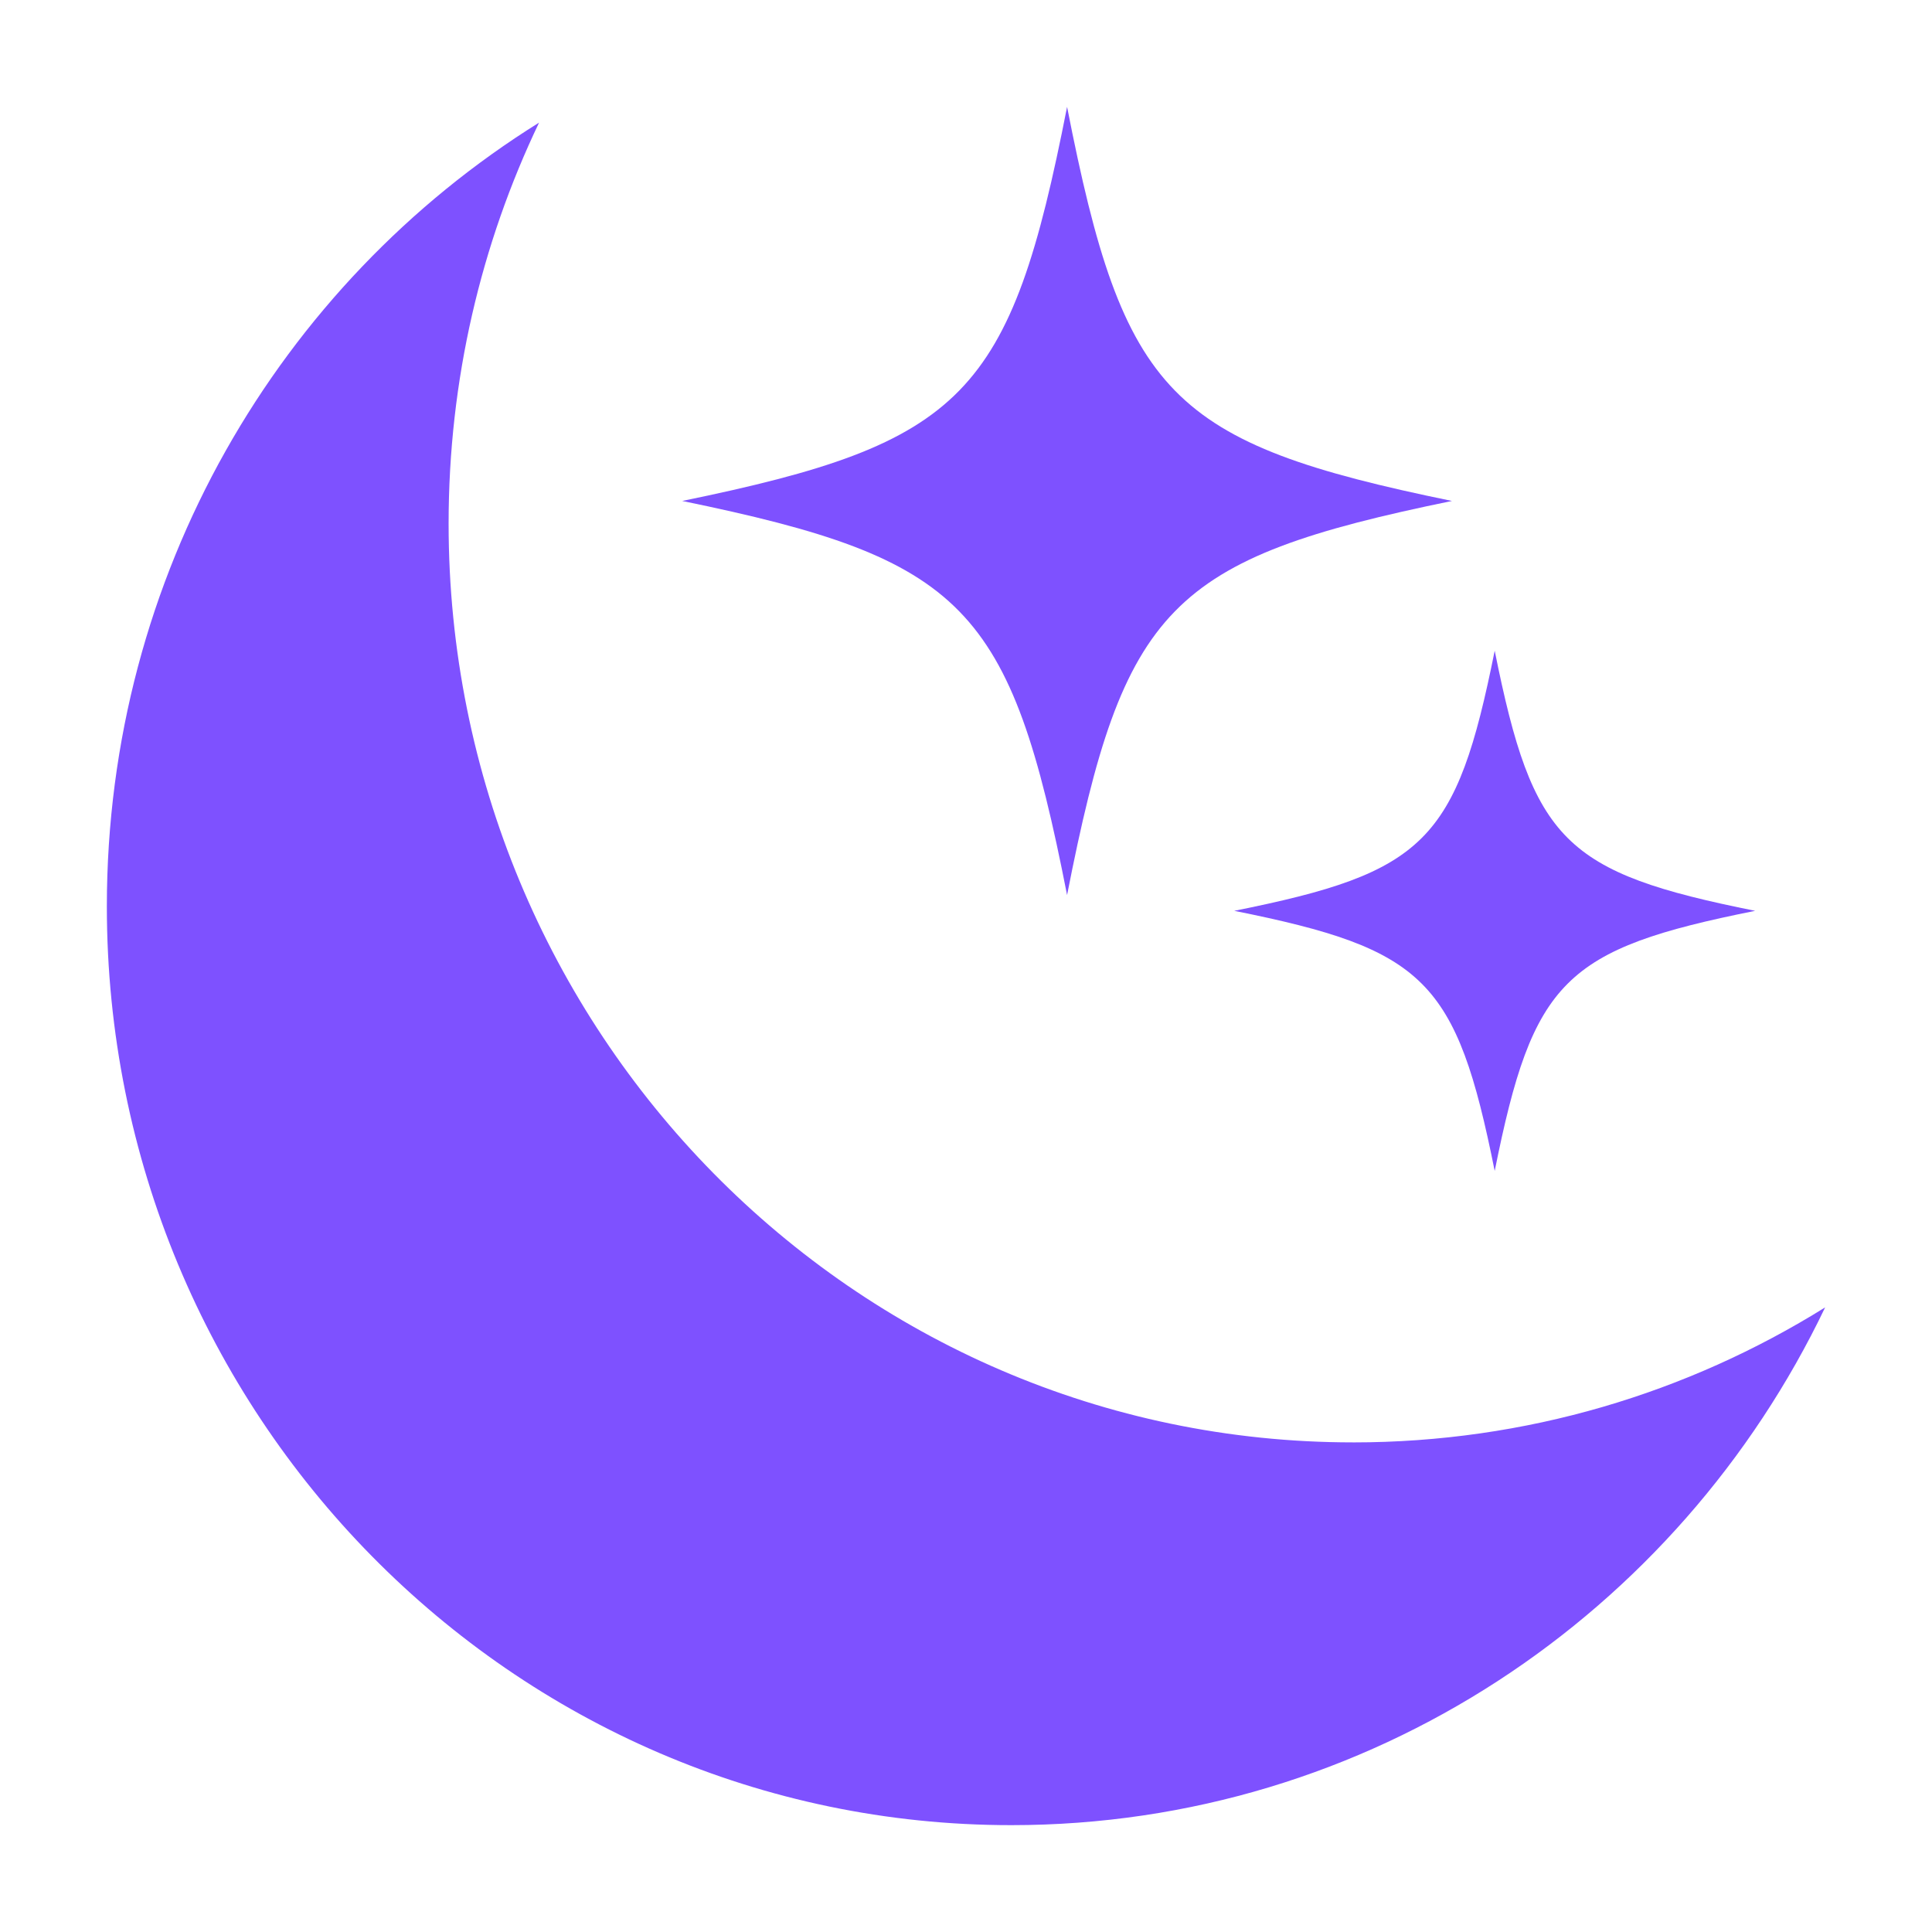
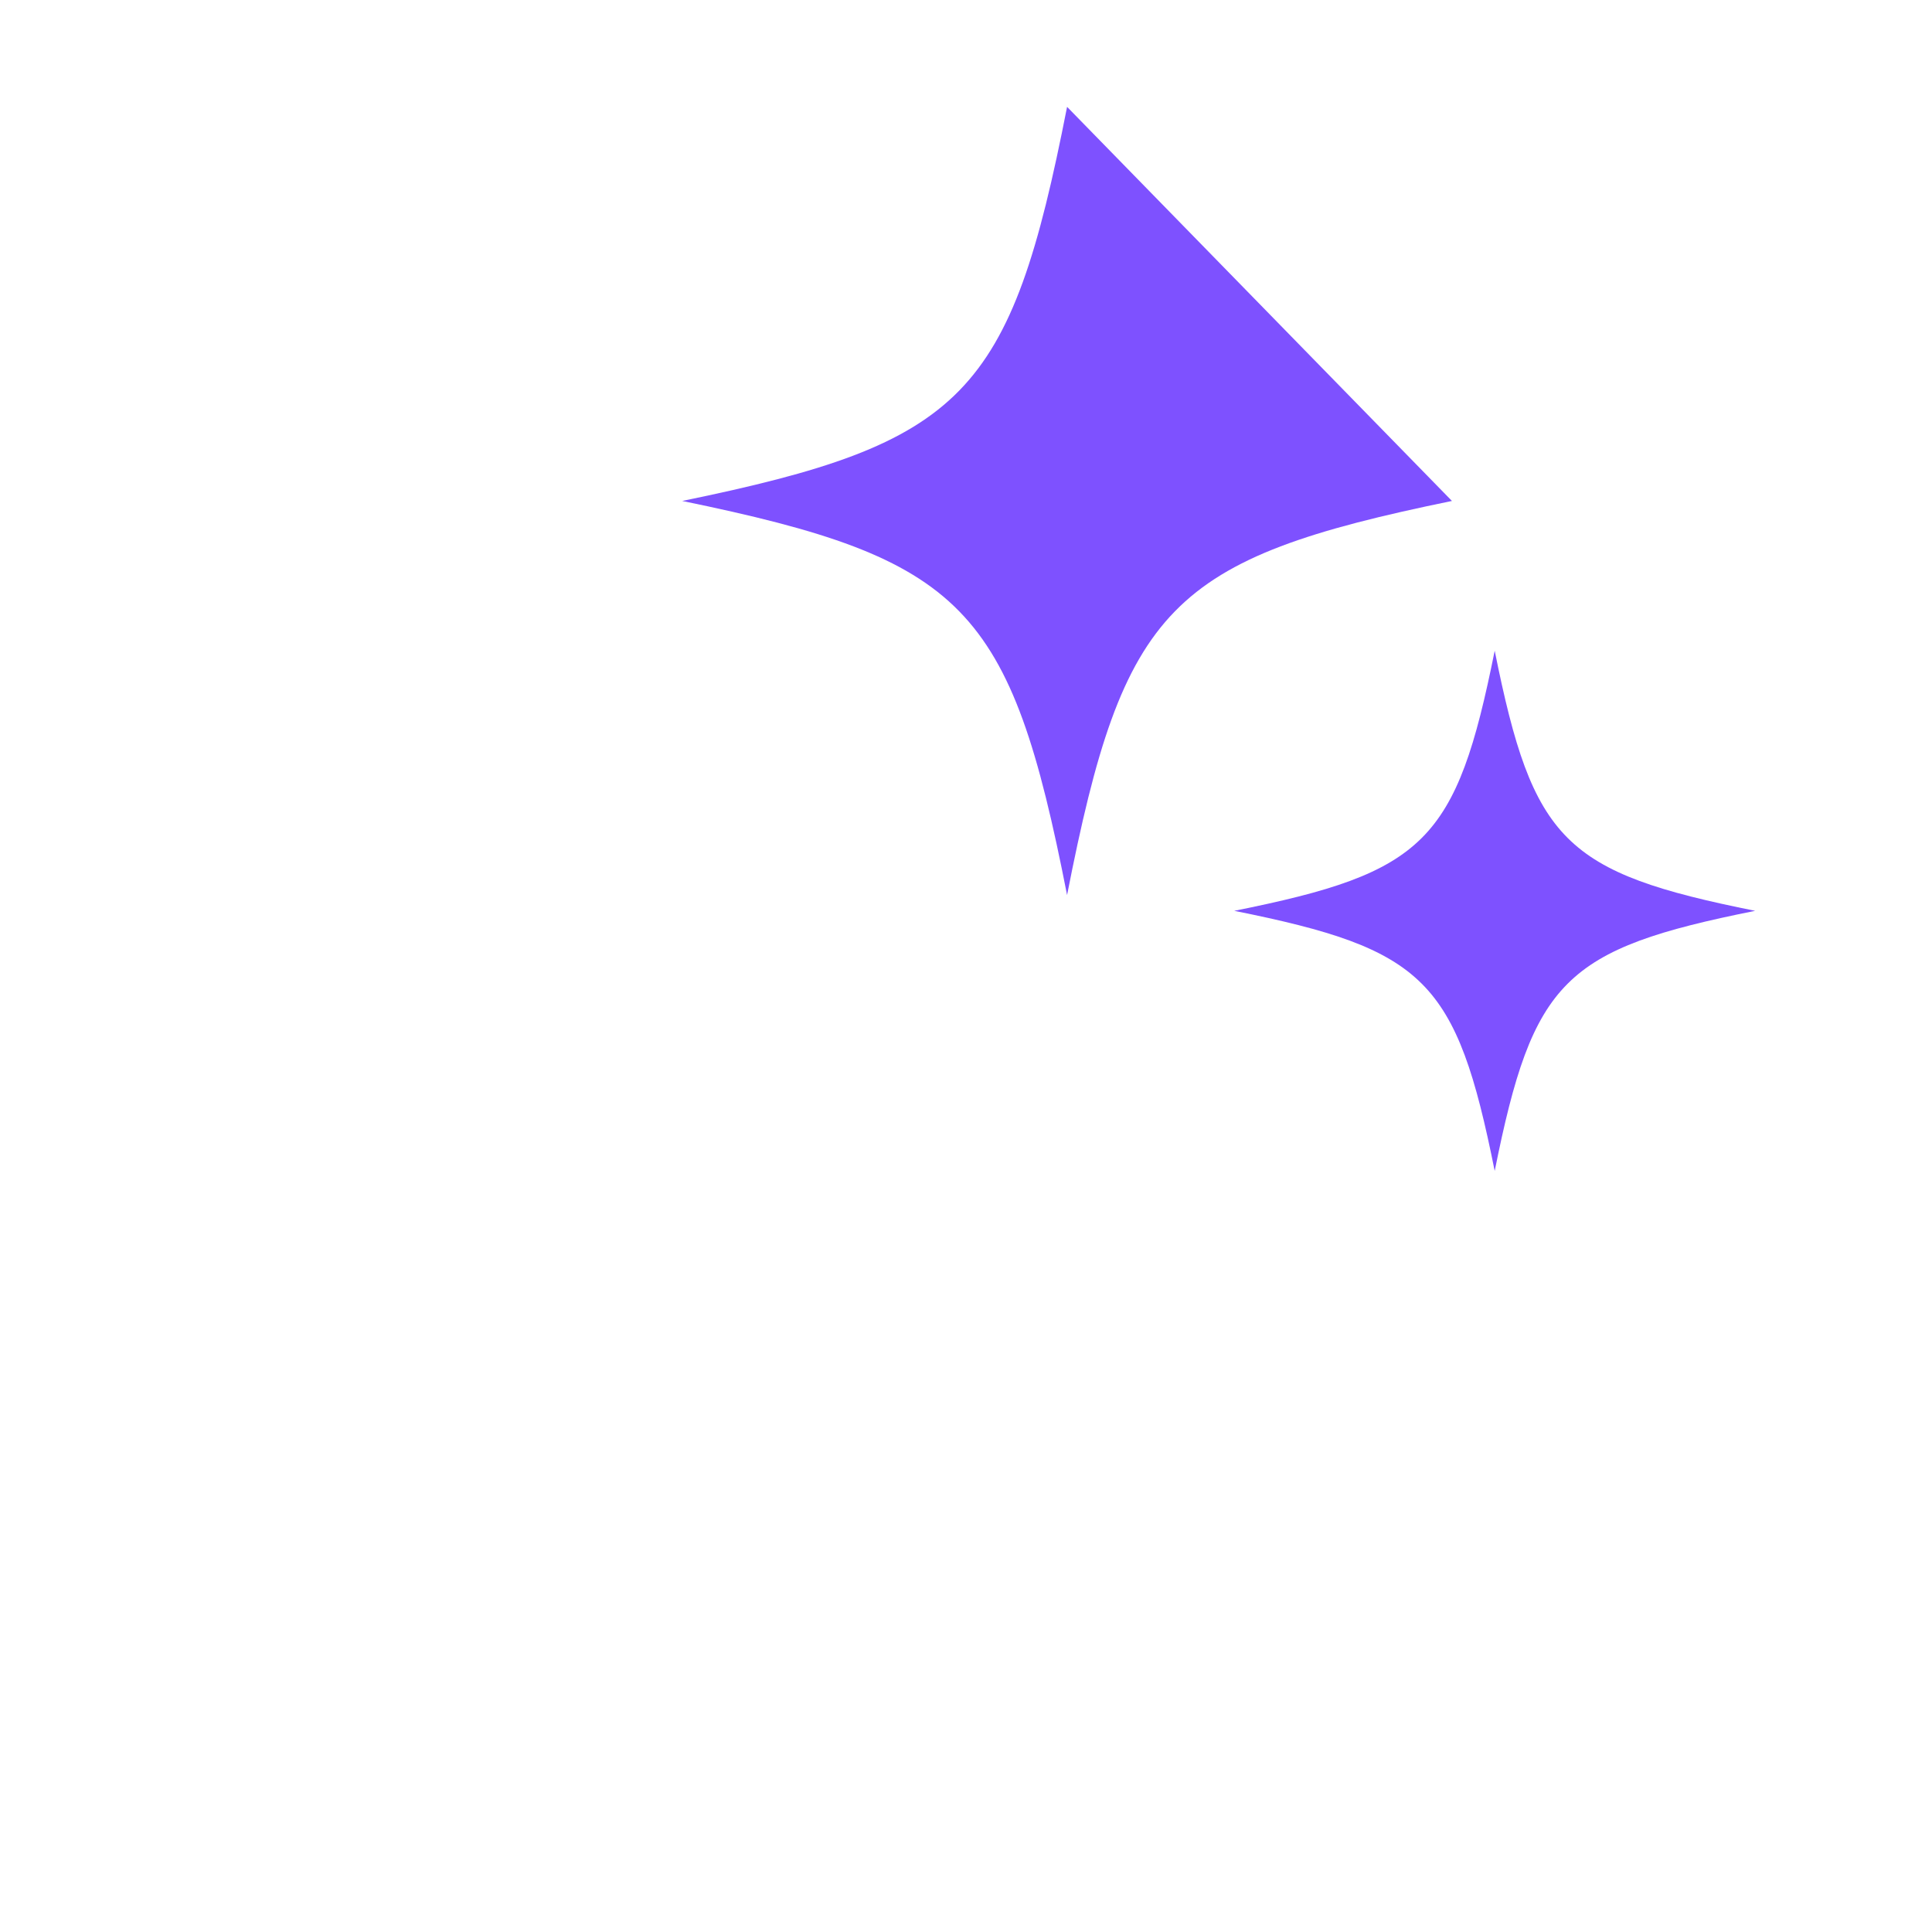
<svg xmlns="http://www.w3.org/2000/svg" width="1338" height="1338" viewBox="0 0 1338 1338" fill="none">
  <g filter="url(#filter0_f_86_36)">
-     <path d="M1005.54 346.936C810.031 387.106 778.229 419.672 739 619.872C699.771 419.672 667.969 387.106 472.462 346.936C667.969 306.766 699.771 274.2 739 74C778.229 274.2 810.031 306.766 1005.54 346.936Z" fill="#7E51FF" />
+     <path d="M1005.54 346.936C810.031 387.106 778.229 419.672 739 619.872C699.771 419.672 667.969 387.106 472.462 346.936C667.969 306.766 699.771 274.2 739 74Z" fill="#7E51FF" />
    <path d="M1215.54 630.789C1083.22 657.295 1061.71 678.791 1035.15 810.927C1008.61 678.791 987.086 657.309 854.769 630.789C987.086 604.283 1008.6 582.787 1035.15 450.651C1061.7 582.787 1083.22 604.269 1215.54 630.789Z" fill="#7E51FF" />
-     <path d="M937.008 998.918C591.099 998.918 310.681 714.039 310.681 362.628C310.681 263.063 333.194 168.834 373.335 84.917C193.786 196.793 74 398.031 74 627.71C74 979.121 354.418 1264 700.327 1264C948.231 1264 1162.49 1117.69 1264 905.42C1168.82 964.728 1056.85 998.932 937.008 998.932V998.918Z" fill="#7E51FF" />
  </g>
  <defs>
    <filter id="filter0_f_86_36" x="0.7" y="0.7" width="1336.6" height="1336.6" filterUnits="userSpaceOnUse" color-interpolation-filters="sRGB">
      <feGaussianBlur stdDeviation="36.65" />
    </filter>
  </defs>
</svg>